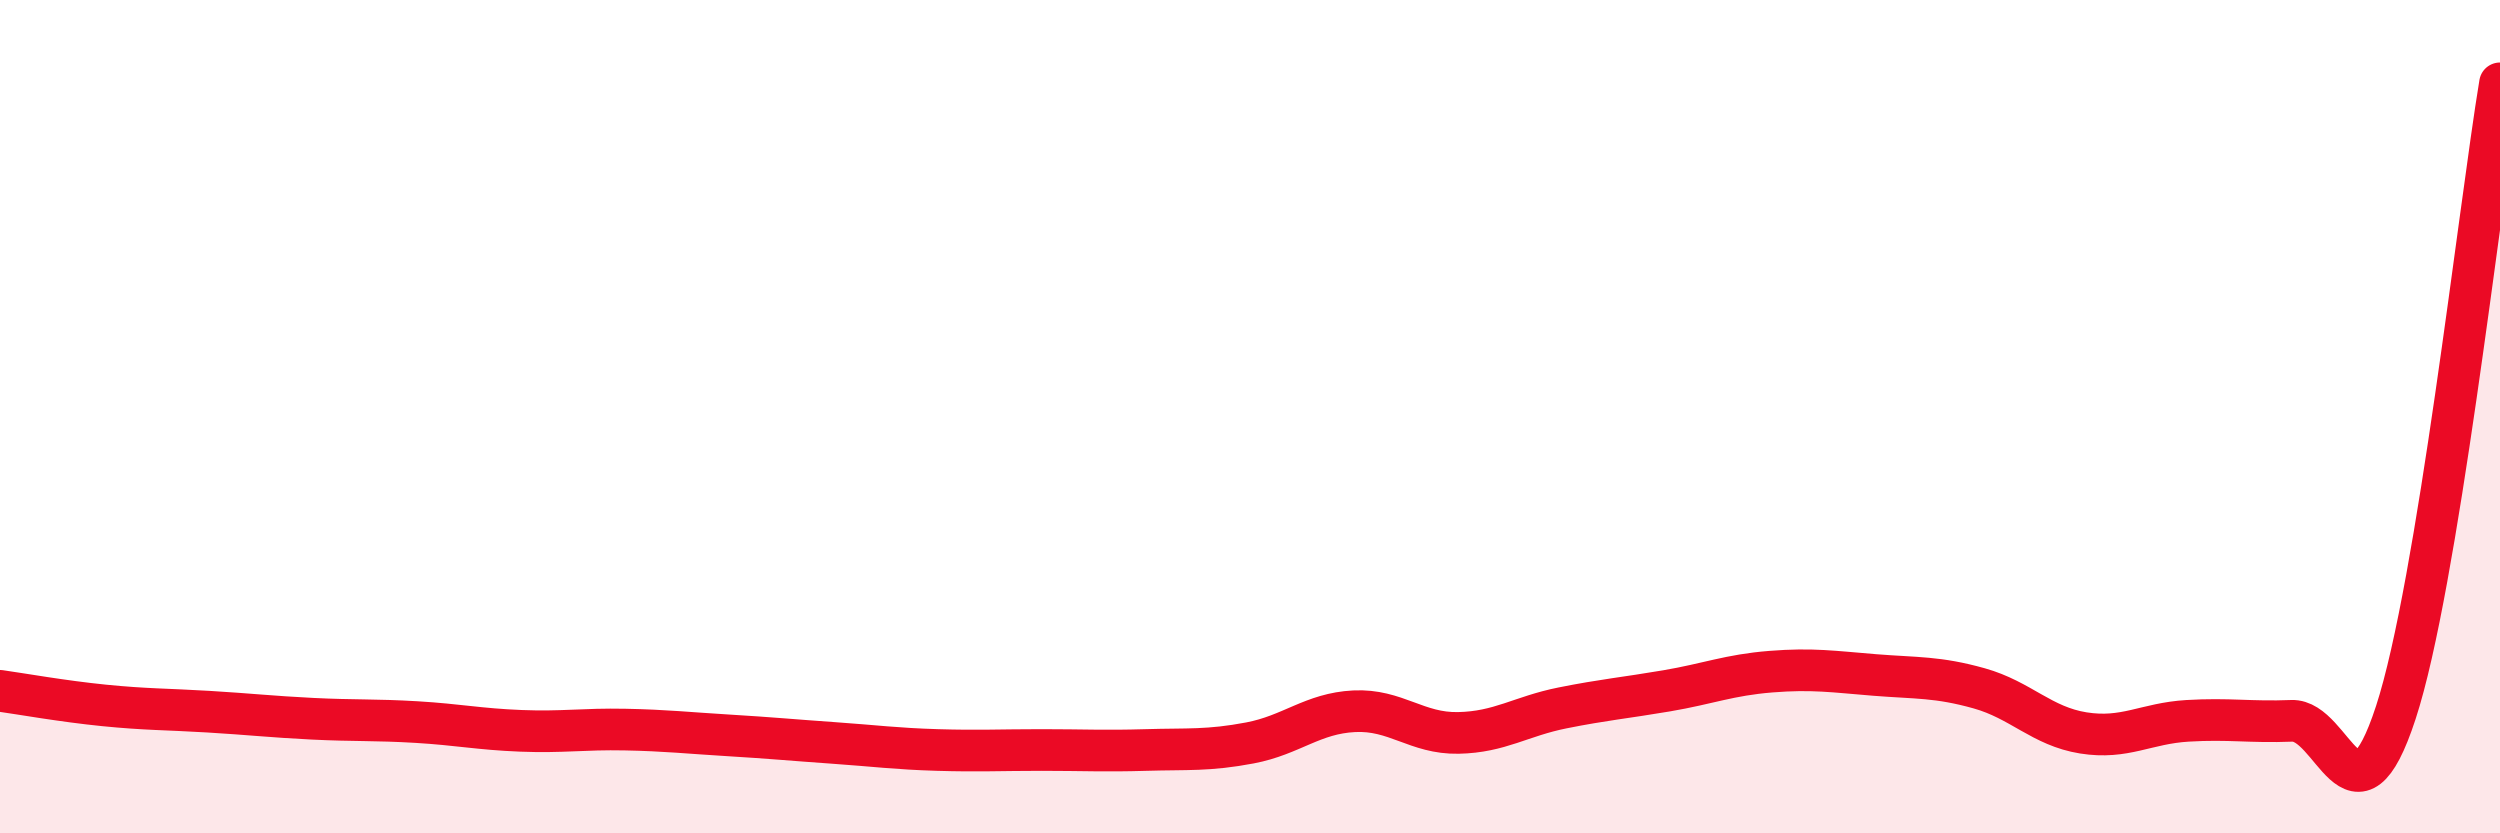
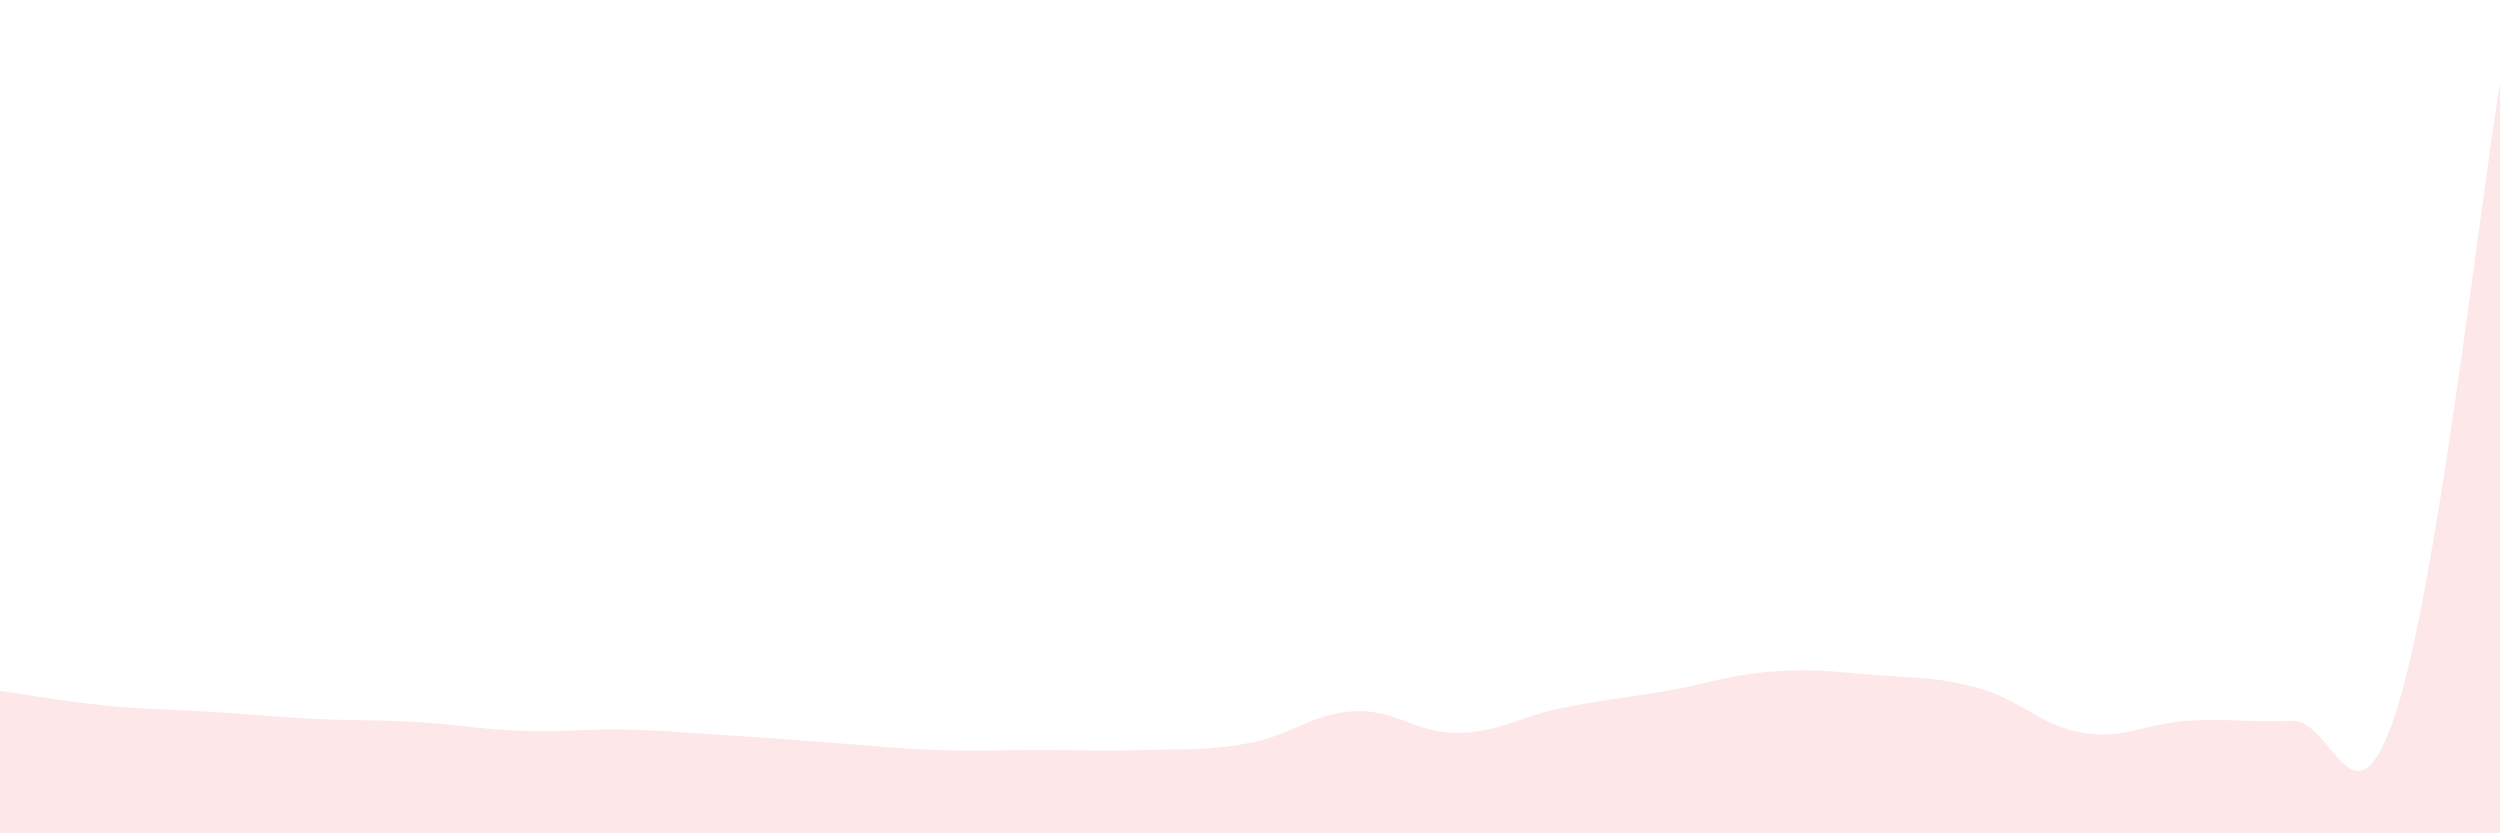
<svg xmlns="http://www.w3.org/2000/svg" width="60" height="20" viewBox="0 0 60 20">
  <path d="M 0,16.58 C 0.5,16.65 1.5,16.83 2.5,16.93 C 3.5,17.03 4,17.02 5,17.08 C 6,17.14 6.5,17.2 7.5,17.25 C 8.5,17.3 9,17.27 10,17.33 C 11,17.39 11.5,17.5 12.5,17.54 C 13.5,17.58 14,17.49 15,17.51 C 16,17.53 16.5,17.59 17.5,17.65 C 18.5,17.71 19,17.76 20,17.83 C 21,17.9 21.5,17.97 22.5,18 C 23.5,18.03 24,18 25,18 C 26,18 26.5,18.03 27.5,18 C 28.5,17.97 29,18.02 30,17.83 C 31,17.64 31.5,17.12 32.5,17.07 C 33.5,17.02 34,17.61 35,17.59 C 36,17.57 36.5,17.19 37.5,16.99 C 38.5,16.79 39,16.75 40,16.58 C 41,16.41 41.5,16.2 42.5,16.12 C 43.5,16.04 44,16.12 45,16.2 C 46,16.28 46.5,16.24 47.5,16.52 C 48.5,16.8 49,17.43 50,17.59 C 51,17.75 51.5,17.36 52.5,17.3 C 53.5,17.24 54,17.34 55,17.3 C 56,17.26 56.5,20.16 57.5,17.1 C 58.5,14.04 59.5,5.02 60,2L60 20L0 20Z" fill="#EB0A25" opacity="0.1" stroke-linecap="round" stroke-linejoin="round" />
-   <path d="M 0,16.58 C 0.5,16.65 1.5,16.83 2.5,16.93 C 3.5,17.03 4,17.02 5,17.08 C 6,17.14 6.5,17.2 7.5,17.25 C 8.5,17.3 9,17.27 10,17.33 C 11,17.39 11.5,17.5 12.5,17.54 C 13.5,17.58 14,17.49 15,17.51 C 16,17.53 16.5,17.59 17.5,17.65 C 18.5,17.71 19,17.76 20,17.83 C 21,17.9 21.5,17.97 22.5,18 C 23.5,18.03 24,18 25,18 C 26,18 26.5,18.03 27.5,18 C 28.5,17.97 29,18.02 30,17.83 C 31,17.64 31.5,17.12 32.5,17.07 C 33.5,17.02 34,17.61 35,17.59 C 36,17.57 36.5,17.19 37.5,16.99 C 38.5,16.79 39,16.75 40,16.58 C 41,16.41 41.5,16.2 42.5,16.12 C 43.5,16.04 44,16.12 45,16.2 C 46,16.28 46.5,16.24 47.5,16.52 C 48.5,16.8 49,17.43 50,17.59 C 51,17.75 51.5,17.36 52.5,17.3 C 53.5,17.24 54,17.34 55,17.3 C 56,17.26 56.5,20.16 57.5,17.1 C 58.5,14.04 59.5,5.02 60,2" stroke="#EB0A25" stroke-width="1" fill="none" stroke-linecap="round" stroke-linejoin="round" />
</svg>